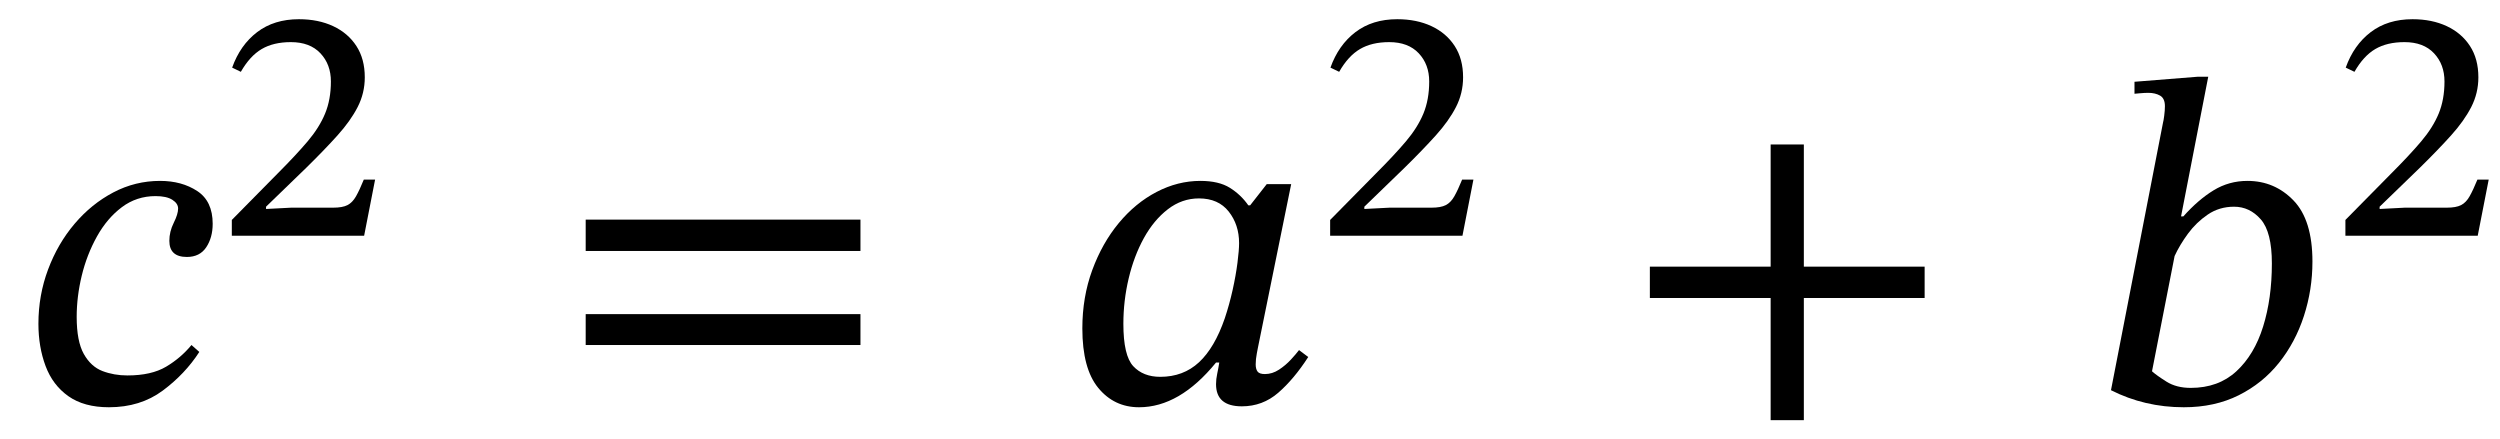
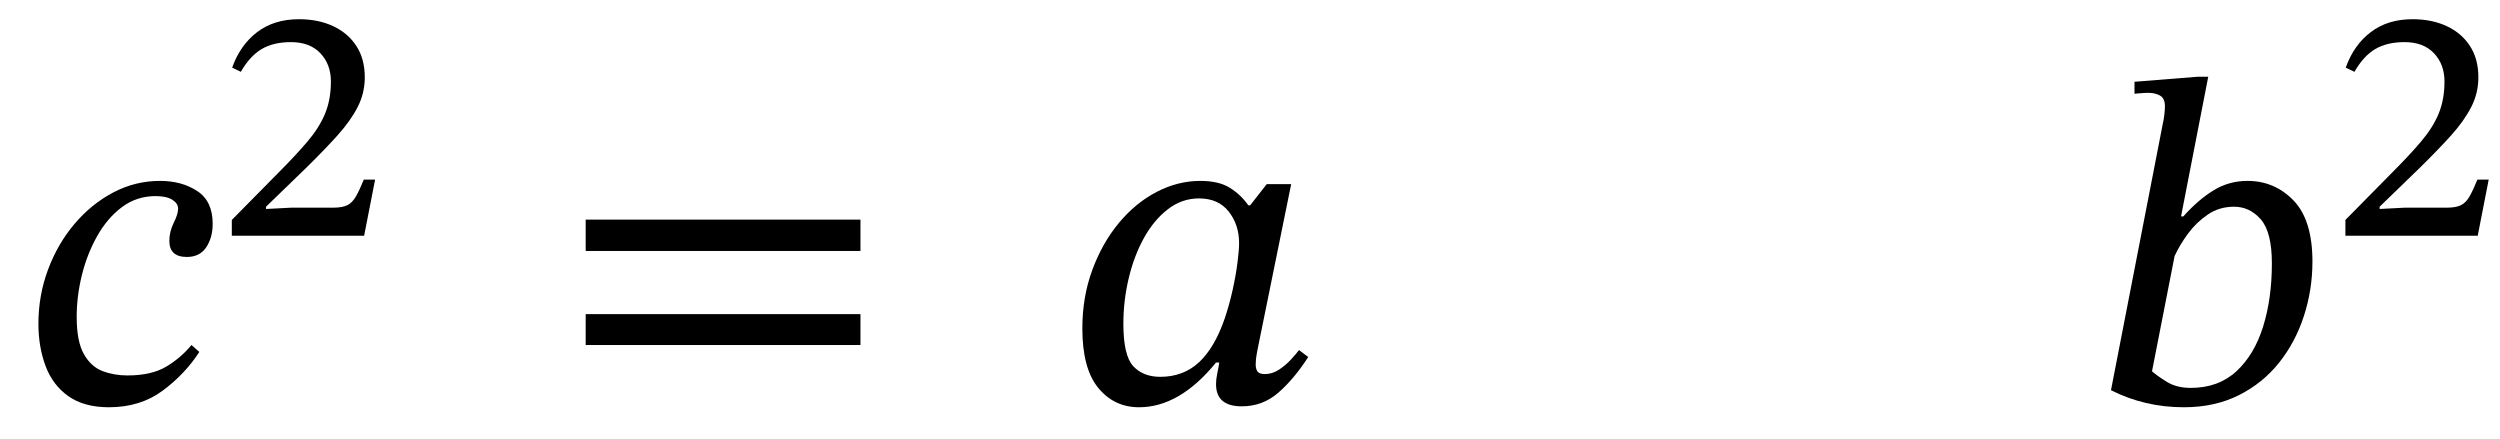
<svg xmlns="http://www.w3.org/2000/svg" width="130.146" height="22.873" viewBox="-0.376 -20.913 130.146 22.873">
  <path d="M 9.592 -2.952 L 9.592 -2.952 L 10 -2.592 Q 9.256 -1.44 8.092 -0.576 Q 6.928 0.288 5.296 0.288 Q 4 0.288 3.184 -0.288 Q 2.368 -0.864 1.996 -1.86 Q 1.624 -2.856 1.624 -4.056 Q 1.624 -5.544 2.128 -6.888 Q 2.632 -8.232 3.508 -9.264 Q 4.384 -10.296 5.524 -10.896 Q 6.664 -11.496 7.96 -11.496 Q 9.088 -11.496 9.892 -10.968 Q 10.696 -10.44 10.696 -9.264 Q 10.696 -8.544 10.36 -8.04 Q 10.024 -7.536 9.352 -7.536 Q 8.44 -7.536 8.44 -8.376 Q 8.44 -8.856 8.668 -9.312 Q 8.896 -9.768 8.896 -10.056 Q 8.896 -10.32 8.596 -10.512 Q 8.296 -10.704 7.72 -10.704 Q 6.736 -10.704 5.968 -10.128 Q 5.2 -9.552 4.672 -8.604 Q 4.144 -7.656 3.88 -6.564 Q 3.616 -5.472 3.616 -4.416 Q 3.616 -3.144 3.988 -2.484 Q 4.36 -1.824 4.96 -1.596 Q 5.56 -1.368 6.256 -1.368 Q 7.504 -1.368 8.272 -1.824 Q 9.04 -2.28 9.592 -2.952 Z " fill="black" />
  <path d="M 19.151 -11.563 L 19.151 -11.563 L 18.58 -8.64 L 11.692 -8.64 L 11.692 -9.463 L 14.078 -11.882 Q 15.018 -12.823 15.632 -13.546 Q 16.245 -14.268 16.547 -14.999 Q 16.85 -15.73 16.85 -16.67 Q 16.85 -17.561 16.304 -18.14 Q 15.758 -18.72 14.766 -18.72 Q 13.859 -18.72 13.246 -18.359 Q 12.633 -17.998 12.162 -17.174 L 11.709 -17.393 Q 12.129 -18.569 13.011 -19.241 Q 13.893 -19.913 15.186 -19.913 Q 16.194 -19.913 16.967 -19.552 Q 17.74 -19.19 18.177 -18.518 Q 18.614 -17.846 18.614 -16.889 Q 18.614 -16.066 18.244 -15.343 Q 17.874 -14.621 17.194 -13.865 Q 16.514 -13.109 15.573 -12.185 L 13.473 -10.152 L 13.473 -10.034 L 14.783 -10.102 L 16.967 -10.102 Q 17.454 -10.102 17.715 -10.236 Q 17.975 -10.37 18.16 -10.698 Q 18.345 -11.026 18.563 -11.563 Z " fill="black" />
  <path d="M 44.418 -7.848 L 44.418 -7.848 L 30.114 -7.848 L 30.114 -9.48 L 44.418 -9.48 Z M 44.418 -2.952 L 44.418 -2.952 L 30.114 -2.952 L 30.114 -4.56 L 44.418 -4.56 Z " fill="black" />
  <path d="M 66.841 -11.328 L 66.841 -11.328 L 65.113 -2.832 Q 65.113 -2.832 65.053 -2.52 Q 64.993 -2.208 64.993 -1.944 Q 64.993 -1.704 65.089 -1.572 Q 65.185 -1.44 65.473 -1.44 Q 65.857 -1.44 66.205 -1.668 Q 66.553 -1.896 66.829 -2.196 Q 67.105 -2.496 67.249 -2.688 L 67.729 -2.328 Q 66.985 -1.176 66.169 -0.468 Q 65.353 0.24 64.273 0.24 Q 62.929 0.24 62.929 -0.912 Q 62.929 -1.176 62.989 -1.452 Q 63.049 -1.728 63.097 -2.04 L 62.929 -2.04 Q 61.033 0.288 58.921 0.288 Q 57.625 0.288 56.797 -0.72 Q 55.969 -1.728 55.969 -3.816 Q 55.969 -5.448 56.485 -6.852 Q 57.001 -8.256 57.865 -9.3 Q 58.729 -10.344 59.833 -10.92 Q 60.937 -11.496 62.113 -11.496 Q 63.073 -11.496 63.649 -11.136 Q 64.225 -10.776 64.609 -10.224 L 64.705 -10.224 L 65.569 -11.328 Z M 64.129 -8.256 L 64.129 -8.256 Q 64.129 -9.216 63.589 -9.9 Q 63.049 -10.584 62.041 -10.584 Q 61.153 -10.584 60.421 -10.02 Q 59.689 -9.456 59.173 -8.52 Q 58.657 -7.584 58.381 -6.42 Q 58.105 -5.256 58.105 -4.056 Q 58.105 -2.4 58.621 -1.848 Q 59.137 -1.296 60.025 -1.296 Q 61.225 -1.296 62.041 -2.052 Q 62.857 -2.808 63.385 -4.344 Q 63.625 -5.064 63.793 -5.82 Q 63.961 -6.576 64.045 -7.236 Q 64.129 -7.896 64.129 -8.256 Z " fill="black" />
-   <path d="M 76.328 -11.563 L 76.328 -11.563 L 75.757 -8.64 L 68.869 -8.64 L 68.869 -9.463 L 71.254 -11.882 Q 72.195 -12.823 72.808 -13.546 Q 73.421 -14.268 73.724 -14.999 Q 74.026 -15.73 74.026 -16.67 Q 74.026 -17.561 73.48 -18.14 Q 72.934 -18.72 71.943 -18.72 Q 71.036 -18.72 70.423 -18.359 Q 69.809 -17.998 69.339 -17.174 L 68.885 -17.393 Q 69.305 -18.569 70.187 -19.241 Q 71.069 -19.913 72.363 -19.913 Q 73.371 -19.913 74.144 -19.552 Q 74.917 -19.19 75.353 -18.518 Q 75.79 -17.846 75.79 -16.889 Q 75.79 -16.066 75.421 -15.343 Q 75.051 -14.621 74.371 -13.865 Q 73.69 -13.109 72.749 -12.185 L 70.649 -10.152 L 70.649 -10.034 L 71.96 -10.102 L 74.144 -10.102 Q 74.631 -10.102 74.891 -10.236 Q 75.152 -10.37 75.337 -10.698 Q 75.521 -11.026 75.74 -11.563 Z " fill="black" />
-   <path d="M 99.817 -5.4 L 99.817 -5.4 L 93.529 -5.4 L 93.529 0.96 L 91.801 0.96 L 91.801 -5.4 L 85.513 -5.4 L 85.513 -7.032 L 91.801 -7.032 L 91.801 -13.392 L 93.529 -13.392 L 93.529 -7.032 L 99.817 -7.032 Z " fill="black" />
  <path d="M 113.166 -9.648 L 113.166 -9.648 L 113.286 -9.648 Q 114.054 -10.512 114.858 -11.004 Q 115.662 -11.496 116.622 -11.496 Q 118.038 -11.496 119.022 -10.476 Q 120.006 -9.456 120.006 -7.296 Q 120.006 -5.832 119.562 -4.464 Q 119.118 -3.096 118.266 -2.028 Q 117.414 -0.96 116.166 -0.336 Q 114.918 0.288 113.31 0.288 Q 111.27 0.288 109.518 -0.6 L 112.23 -14.544 Q 112.254 -14.616 112.29 -14.892 Q 112.326 -15.168 112.326 -15.384 Q 112.326 -15.792 112.074 -15.936 Q 111.822 -16.08 111.462 -16.08 Q 111.27 -16.08 111.006 -16.056 Q 110.742 -16.032 110.742 -16.032 L 110.742 -16.656 L 114.054 -16.92 L 114.582 -16.92 Z M 112.83 -7.584 L 112.83 -7.584 L 111.654 -1.584 Q 111.894 -1.368 112.41 -1.044 Q 112.926 -0.72 113.67 -0.72 Q 115.11 -0.72 116.046 -1.584 Q 116.982 -2.448 117.438 -3.912 Q 117.894 -5.376 117.894 -7.2 Q 117.894 -8.832 117.318 -9.492 Q 116.742 -10.152 115.926 -10.152 Q 115.158 -10.152 114.558 -9.744 Q 113.958 -9.336 113.526 -8.748 Q 113.094 -8.16 112.83 -7.584 Z " fill="black" />
  <path d="M 129.182 -11.563 L 129.182 -11.563 L 128.61 -8.64 L 121.722 -8.64 L 121.722 -9.463 L 124.108 -11.882 Q 125.049 -12.823 125.662 -13.546 Q 126.275 -14.268 126.578 -14.999 Q 126.88 -15.73 126.88 -16.67 Q 126.88 -17.561 126.334 -18.14 Q 125.788 -18.72 124.797 -18.72 Q 123.89 -18.72 123.276 -18.359 Q 122.663 -17.998 122.193 -17.174 L 121.739 -17.393 Q 122.159 -18.569 123.041 -19.241 Q 123.923 -19.913 125.217 -19.913 Q 126.225 -19.913 126.998 -19.552 Q 127.77 -19.19 128.207 -18.518 Q 128.644 -17.846 128.644 -16.889 Q 128.644 -16.066 128.274 -15.343 Q 127.905 -14.621 127.224 -13.865 Q 126.544 -13.109 125.603 -12.185 L 123.503 -10.152 L 123.503 -10.034 L 124.814 -10.102 L 126.998 -10.102 Q 127.485 -10.102 127.745 -10.236 Q 128.006 -10.37 128.19 -10.698 Q 128.375 -11.026 128.594 -11.563 Z " fill="black" />
</svg>